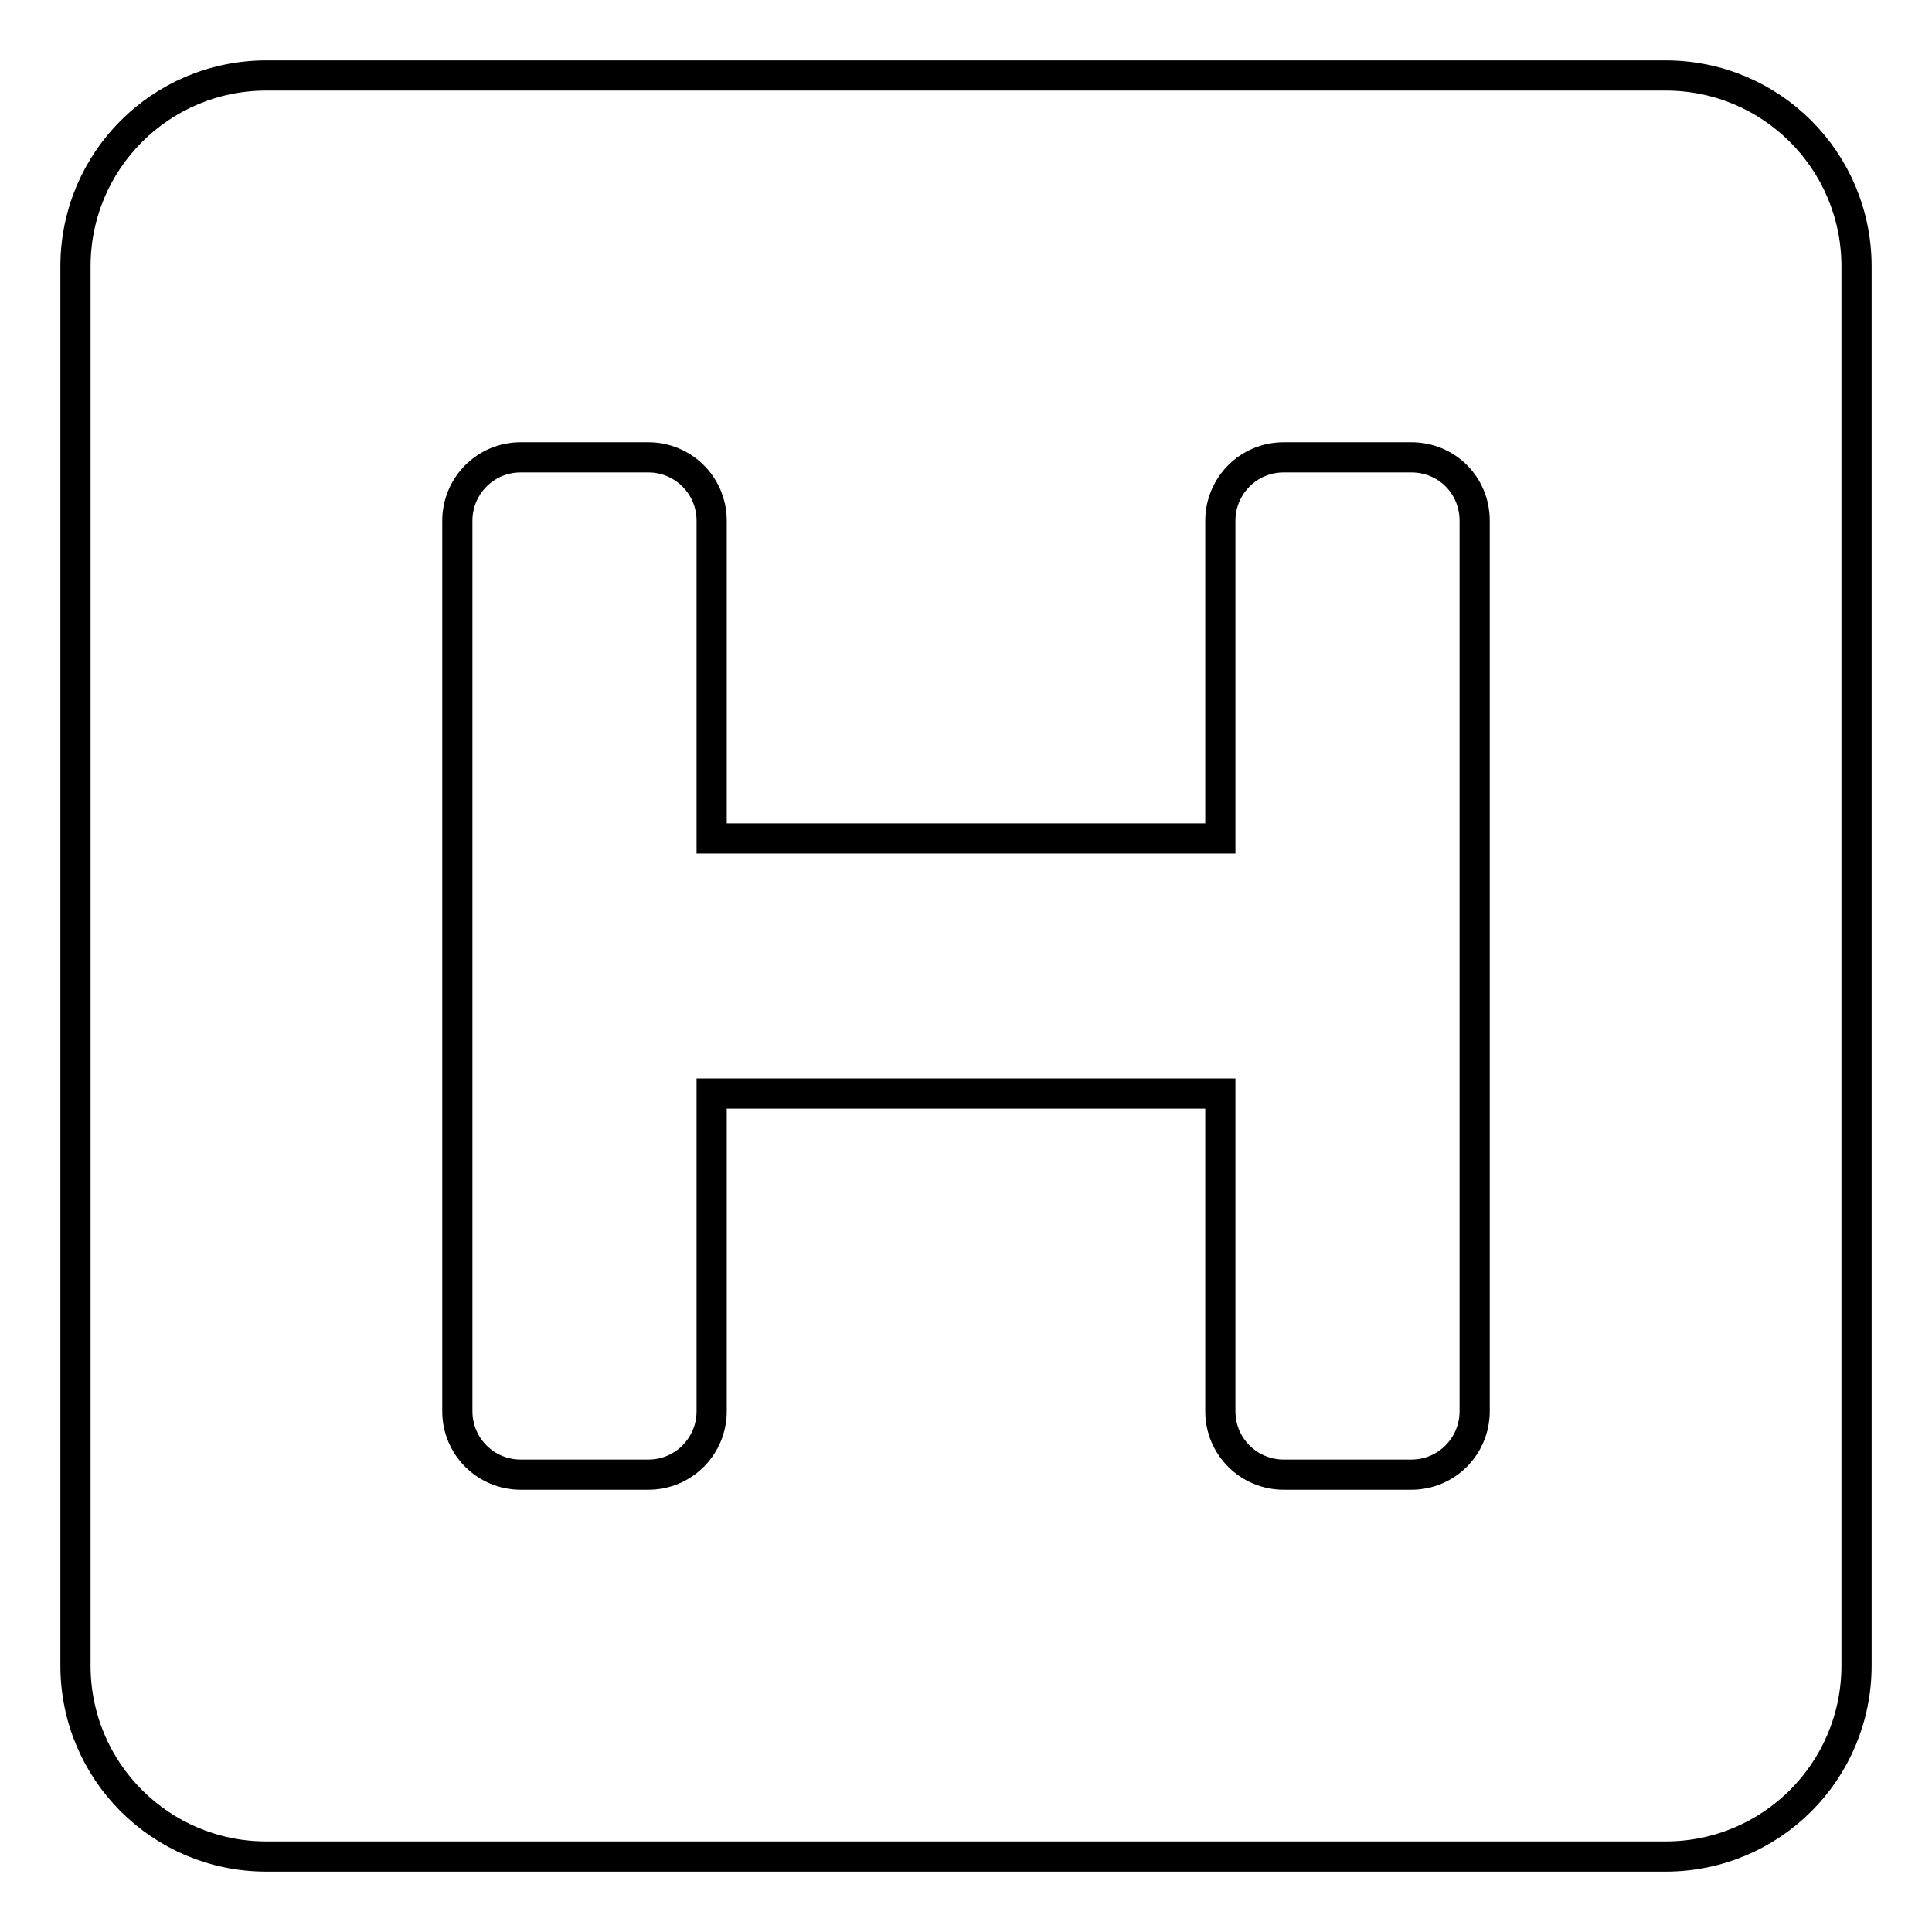
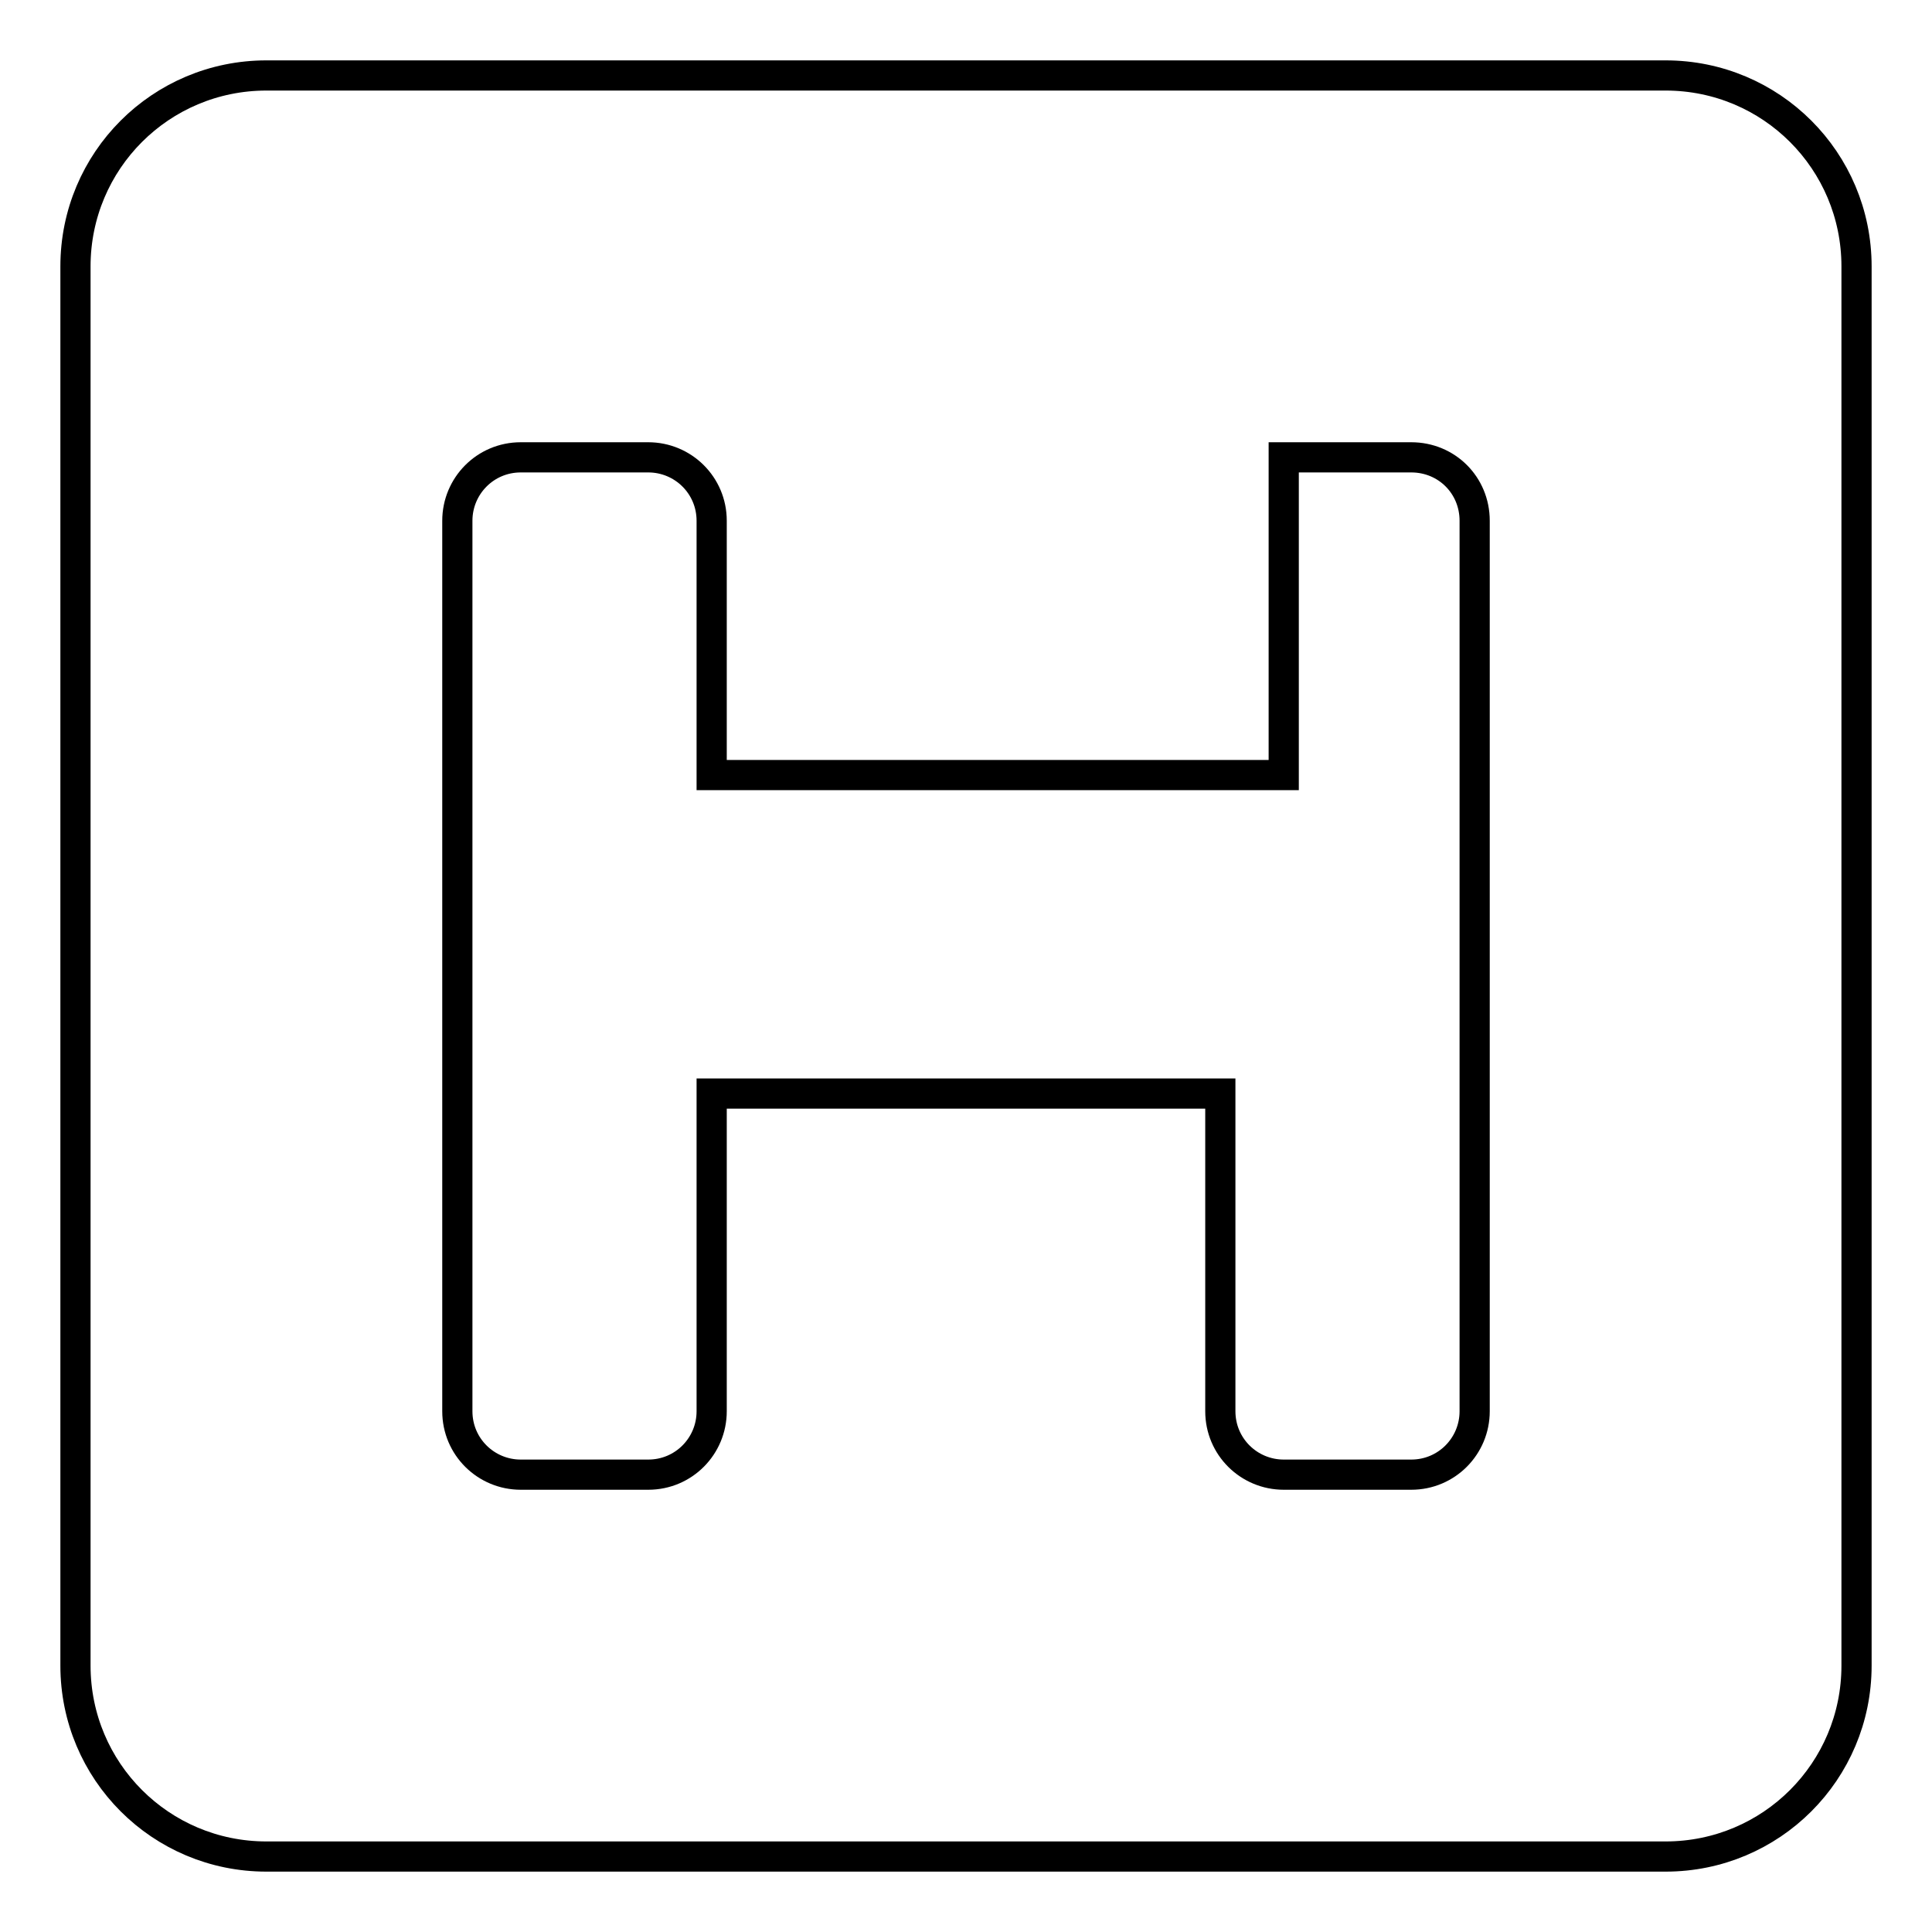
<svg xmlns="http://www.w3.org/2000/svg" version="1.1" x="0px" y="0px" viewBox="0 0 256 256" enable-background="new 0 0 256 256" xml:space="preserve">
  <g>
-     <path stroke-width="4" fill-opacity="0" stroke="#000000" d="M246,35.3v185.4c0,14-11.3,25.3-25.3,25.3H35.3c-14,0-25.3-11.3-25.3-25.3V35.3C10,21.3,21.3,10,35.3,10 h185.4C234.7,10,246,21.3,246,35.3z M187,60.6h-16.9c-4.7,0-8.4,3.8-8.4,8.4v42.1H94.3V69c0-4.7-3.8-8.4-8.4-8.4H69 c-4.7,0-8.4,3.8-8.4,8.4v118c0,4.7,3.8,8.4,8.4,8.4h16.9c4.7,0,8.4-3.8,8.4-8.4v-42.1h67.4V187c0,4.7,3.8,8.4,8.4,8.4H187 c4.7,0,8.4-3.8,8.4-8.4V69C195.4,64.3,191.7,60.6,187,60.6z" />
+     <path stroke-width="4" fill-opacity="0" stroke="#000000" d="M246,35.3v185.4c0,14-11.3,25.3-25.3,25.3H35.3c-14,0-25.3-11.3-25.3-25.3V35.3C10,21.3,21.3,10,35.3,10 h185.4C234.7,10,246,21.3,246,35.3z M187,60.6h-16.9v42.1H94.3V69c0-4.7-3.8-8.4-8.4-8.4H69 c-4.7,0-8.4,3.8-8.4,8.4v118c0,4.7,3.8,8.4,8.4,8.4h16.9c4.7,0,8.4-3.8,8.4-8.4v-42.1h67.4V187c0,4.7,3.8,8.4,8.4,8.4H187 c4.7,0,8.4-3.8,8.4-8.4V69C195.4,64.3,191.7,60.6,187,60.6z" />
  </g>
</svg>